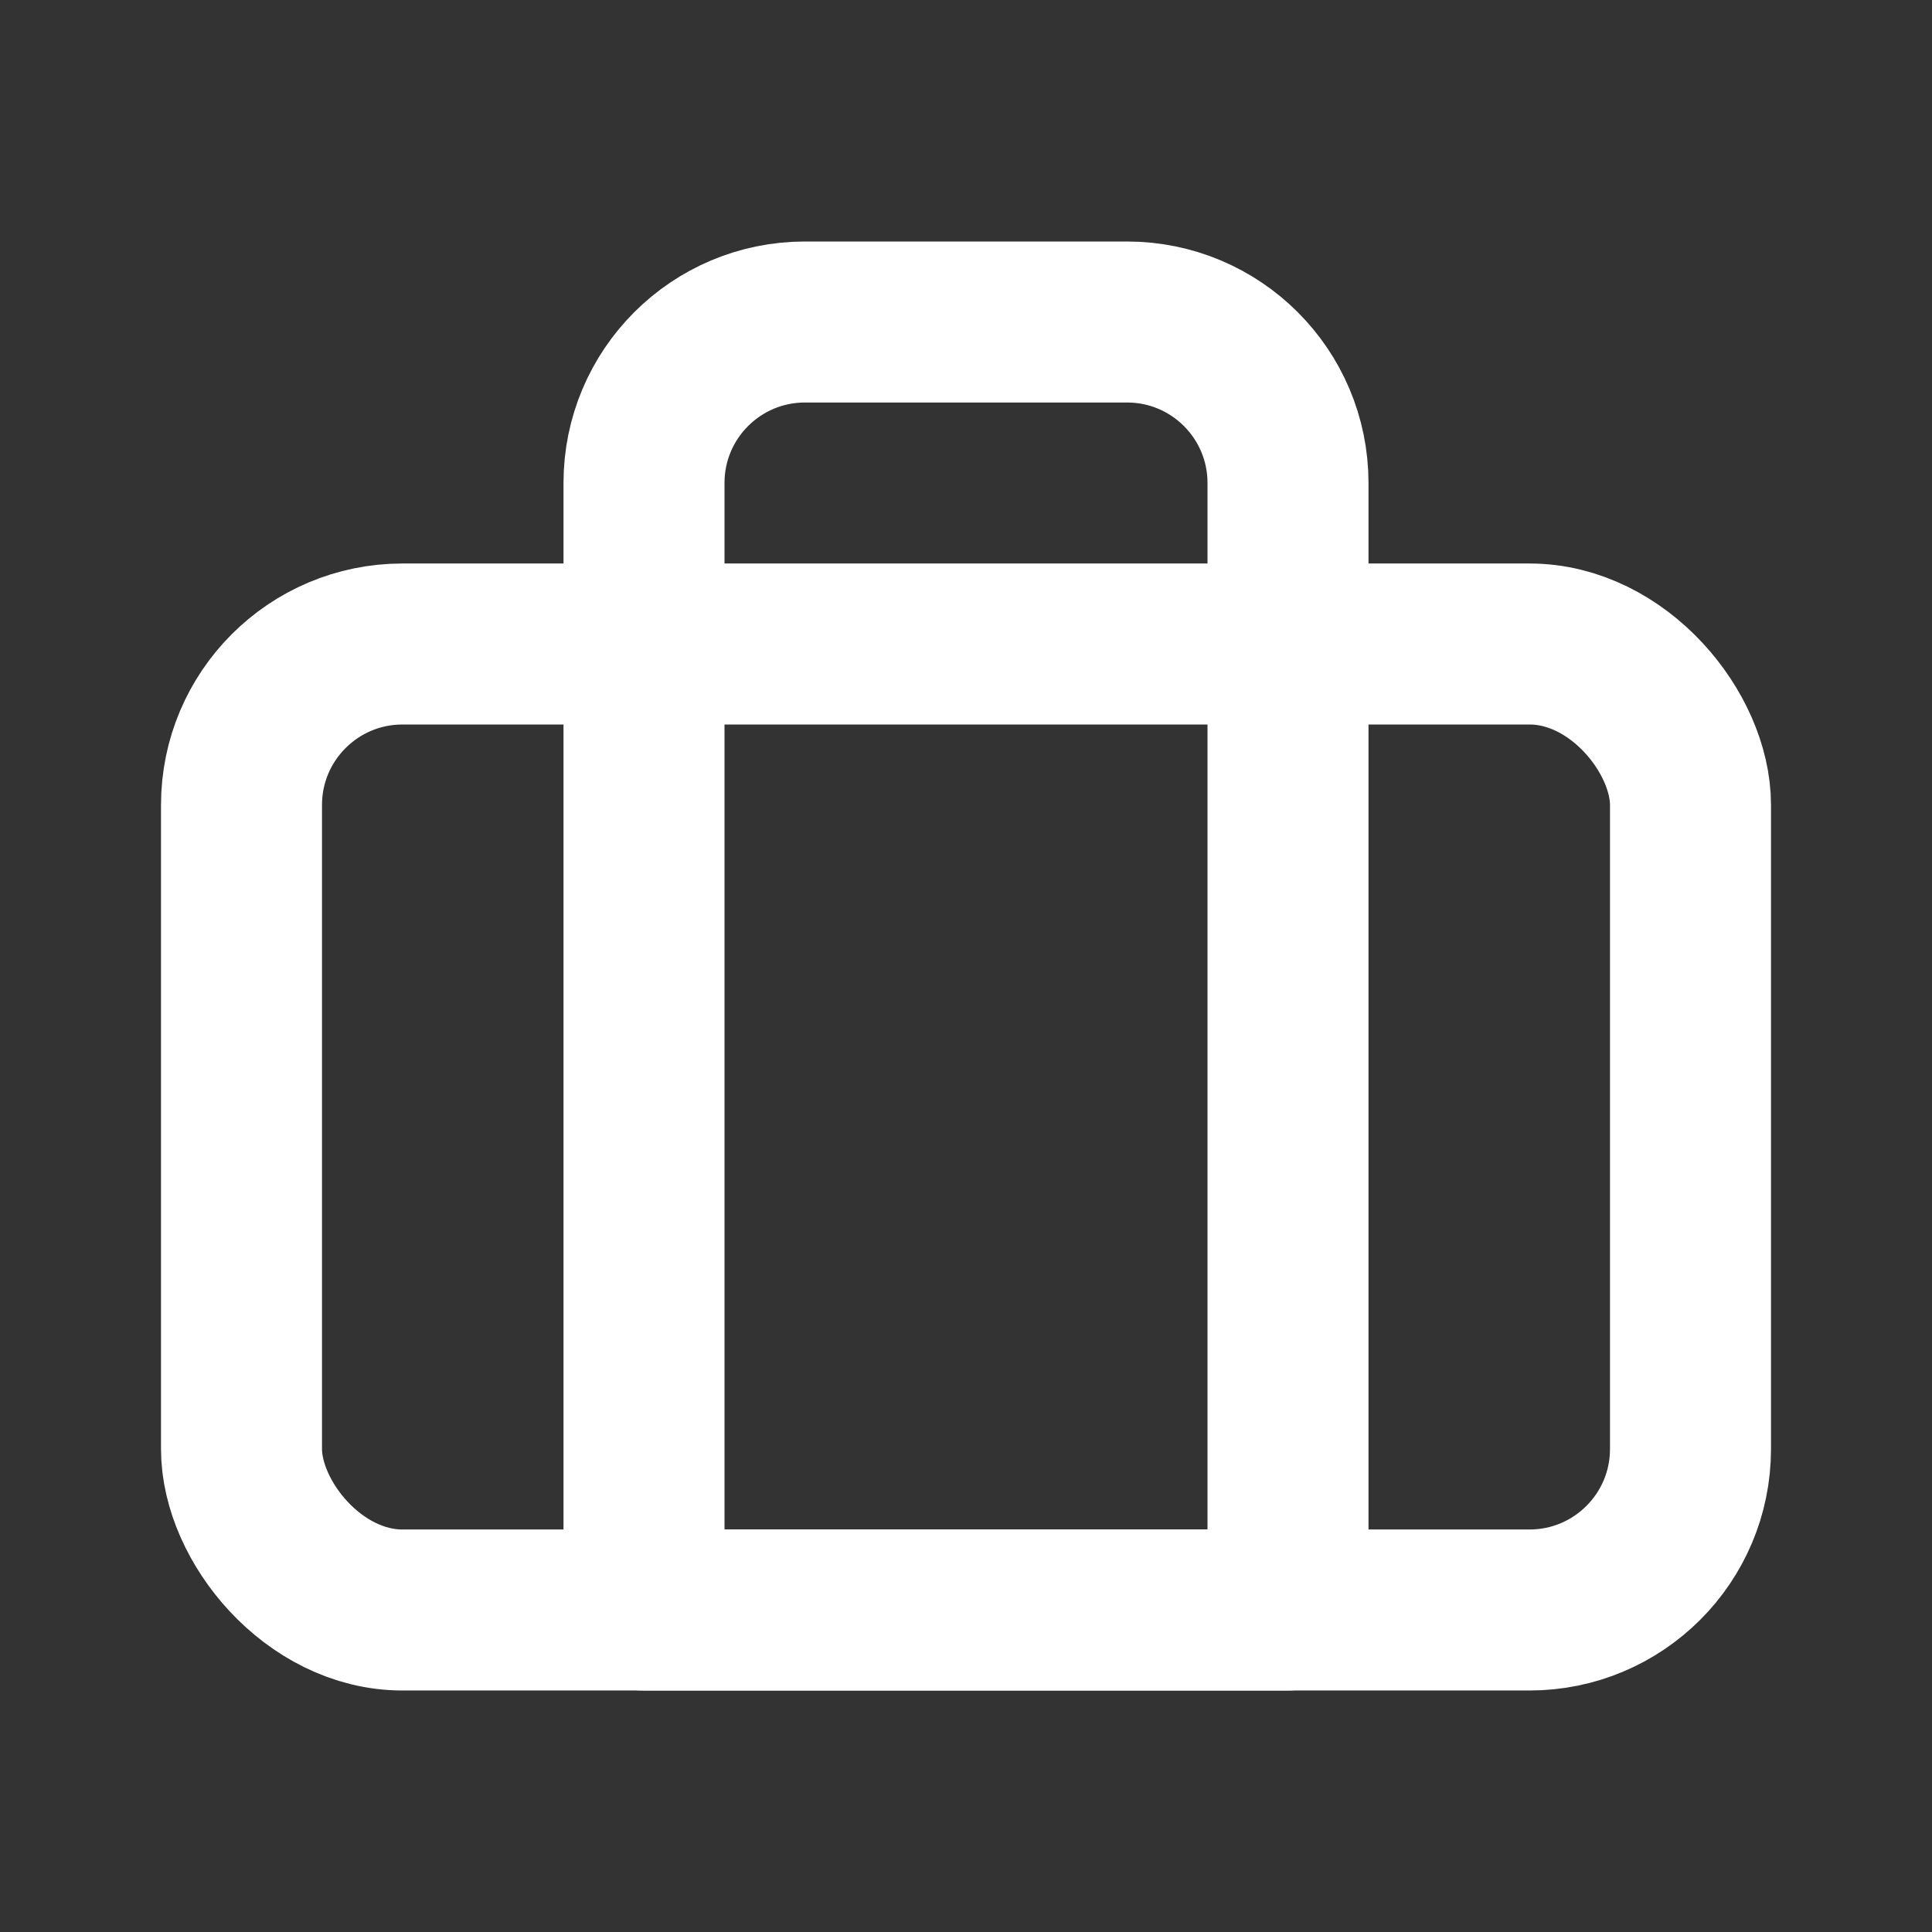
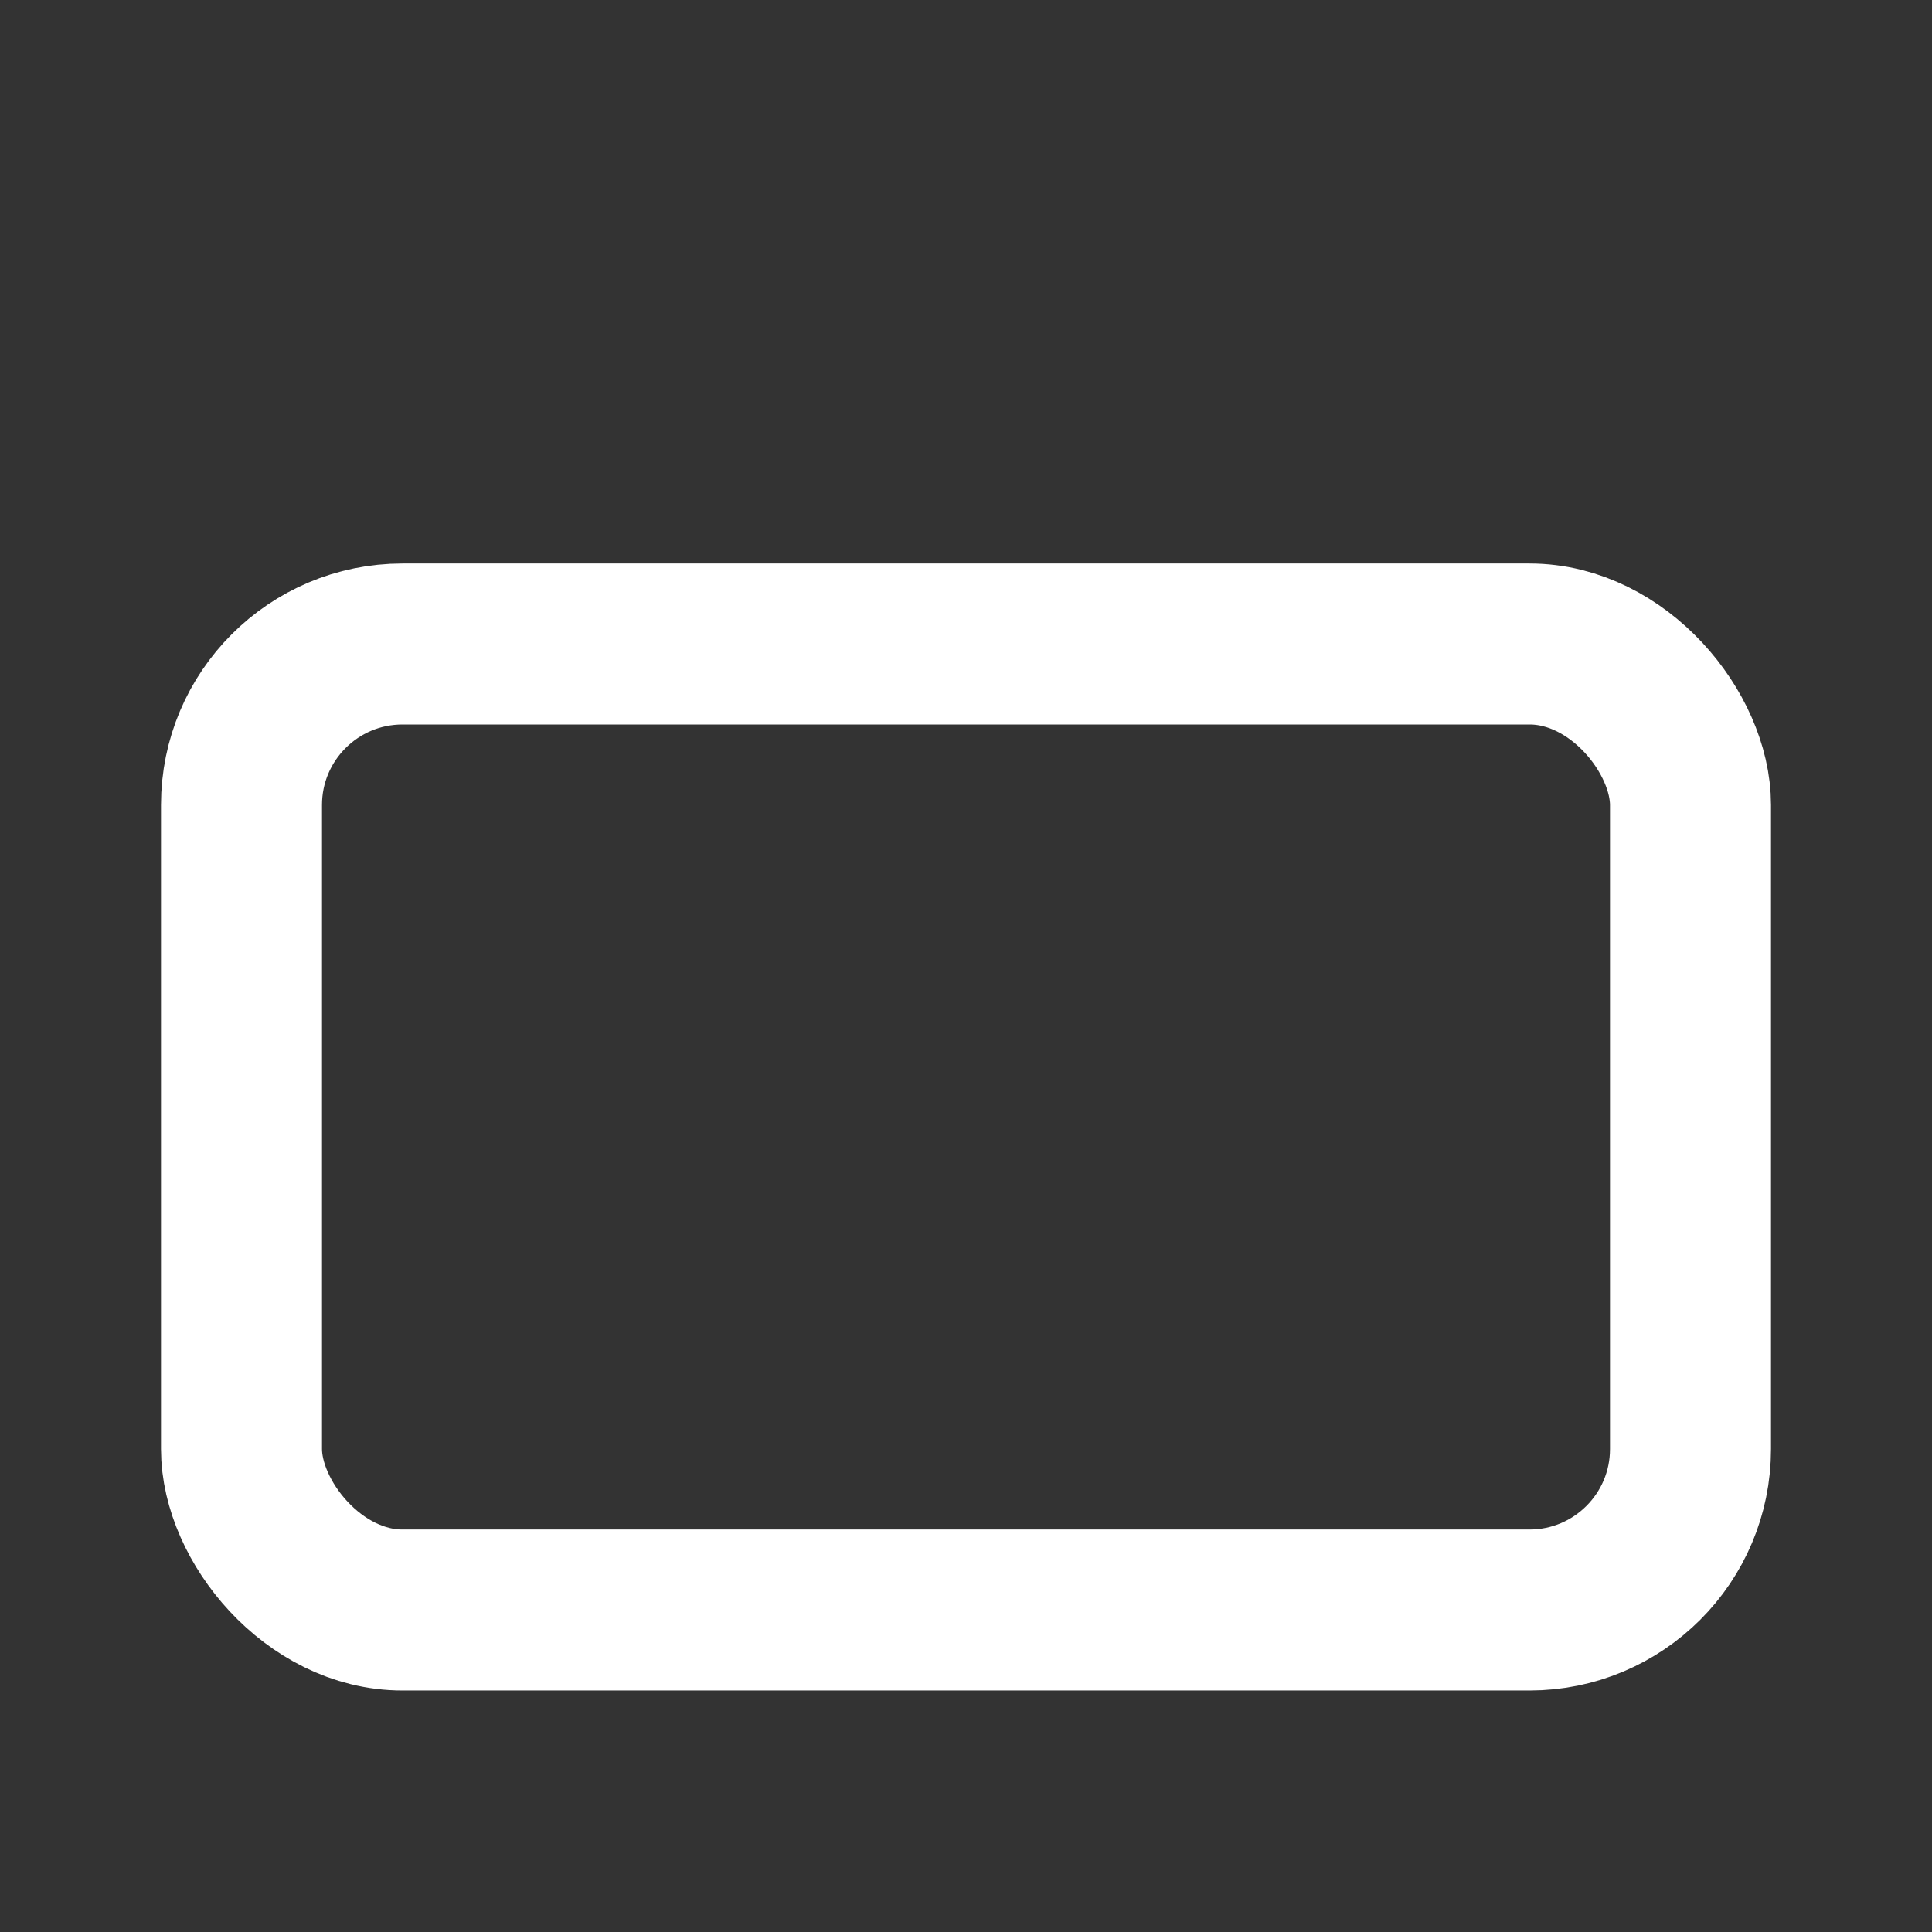
<svg xmlns="http://www.w3.org/2000/svg" width="800px" height="800px" viewBox="0 0 24 24" fill="none">
  <rect x="0" y="0" width="24" height="24" fill="#333333" stroke="none" />
-   <path d="M8 6C8 4.895 8.895 4 10 4H14C15.105 4 16 4.895 16 6V20H8V6Z" stroke="#FFFFFF" stroke-width="2" stroke-linecap="round" stroke-linejoin="round" />
  <rect x="3" y="8" width="18" height="12" rx="2" stroke="#FFFFFF" stroke-width="2" stroke-linecap="round" stroke-linejoin="round" />
</svg>